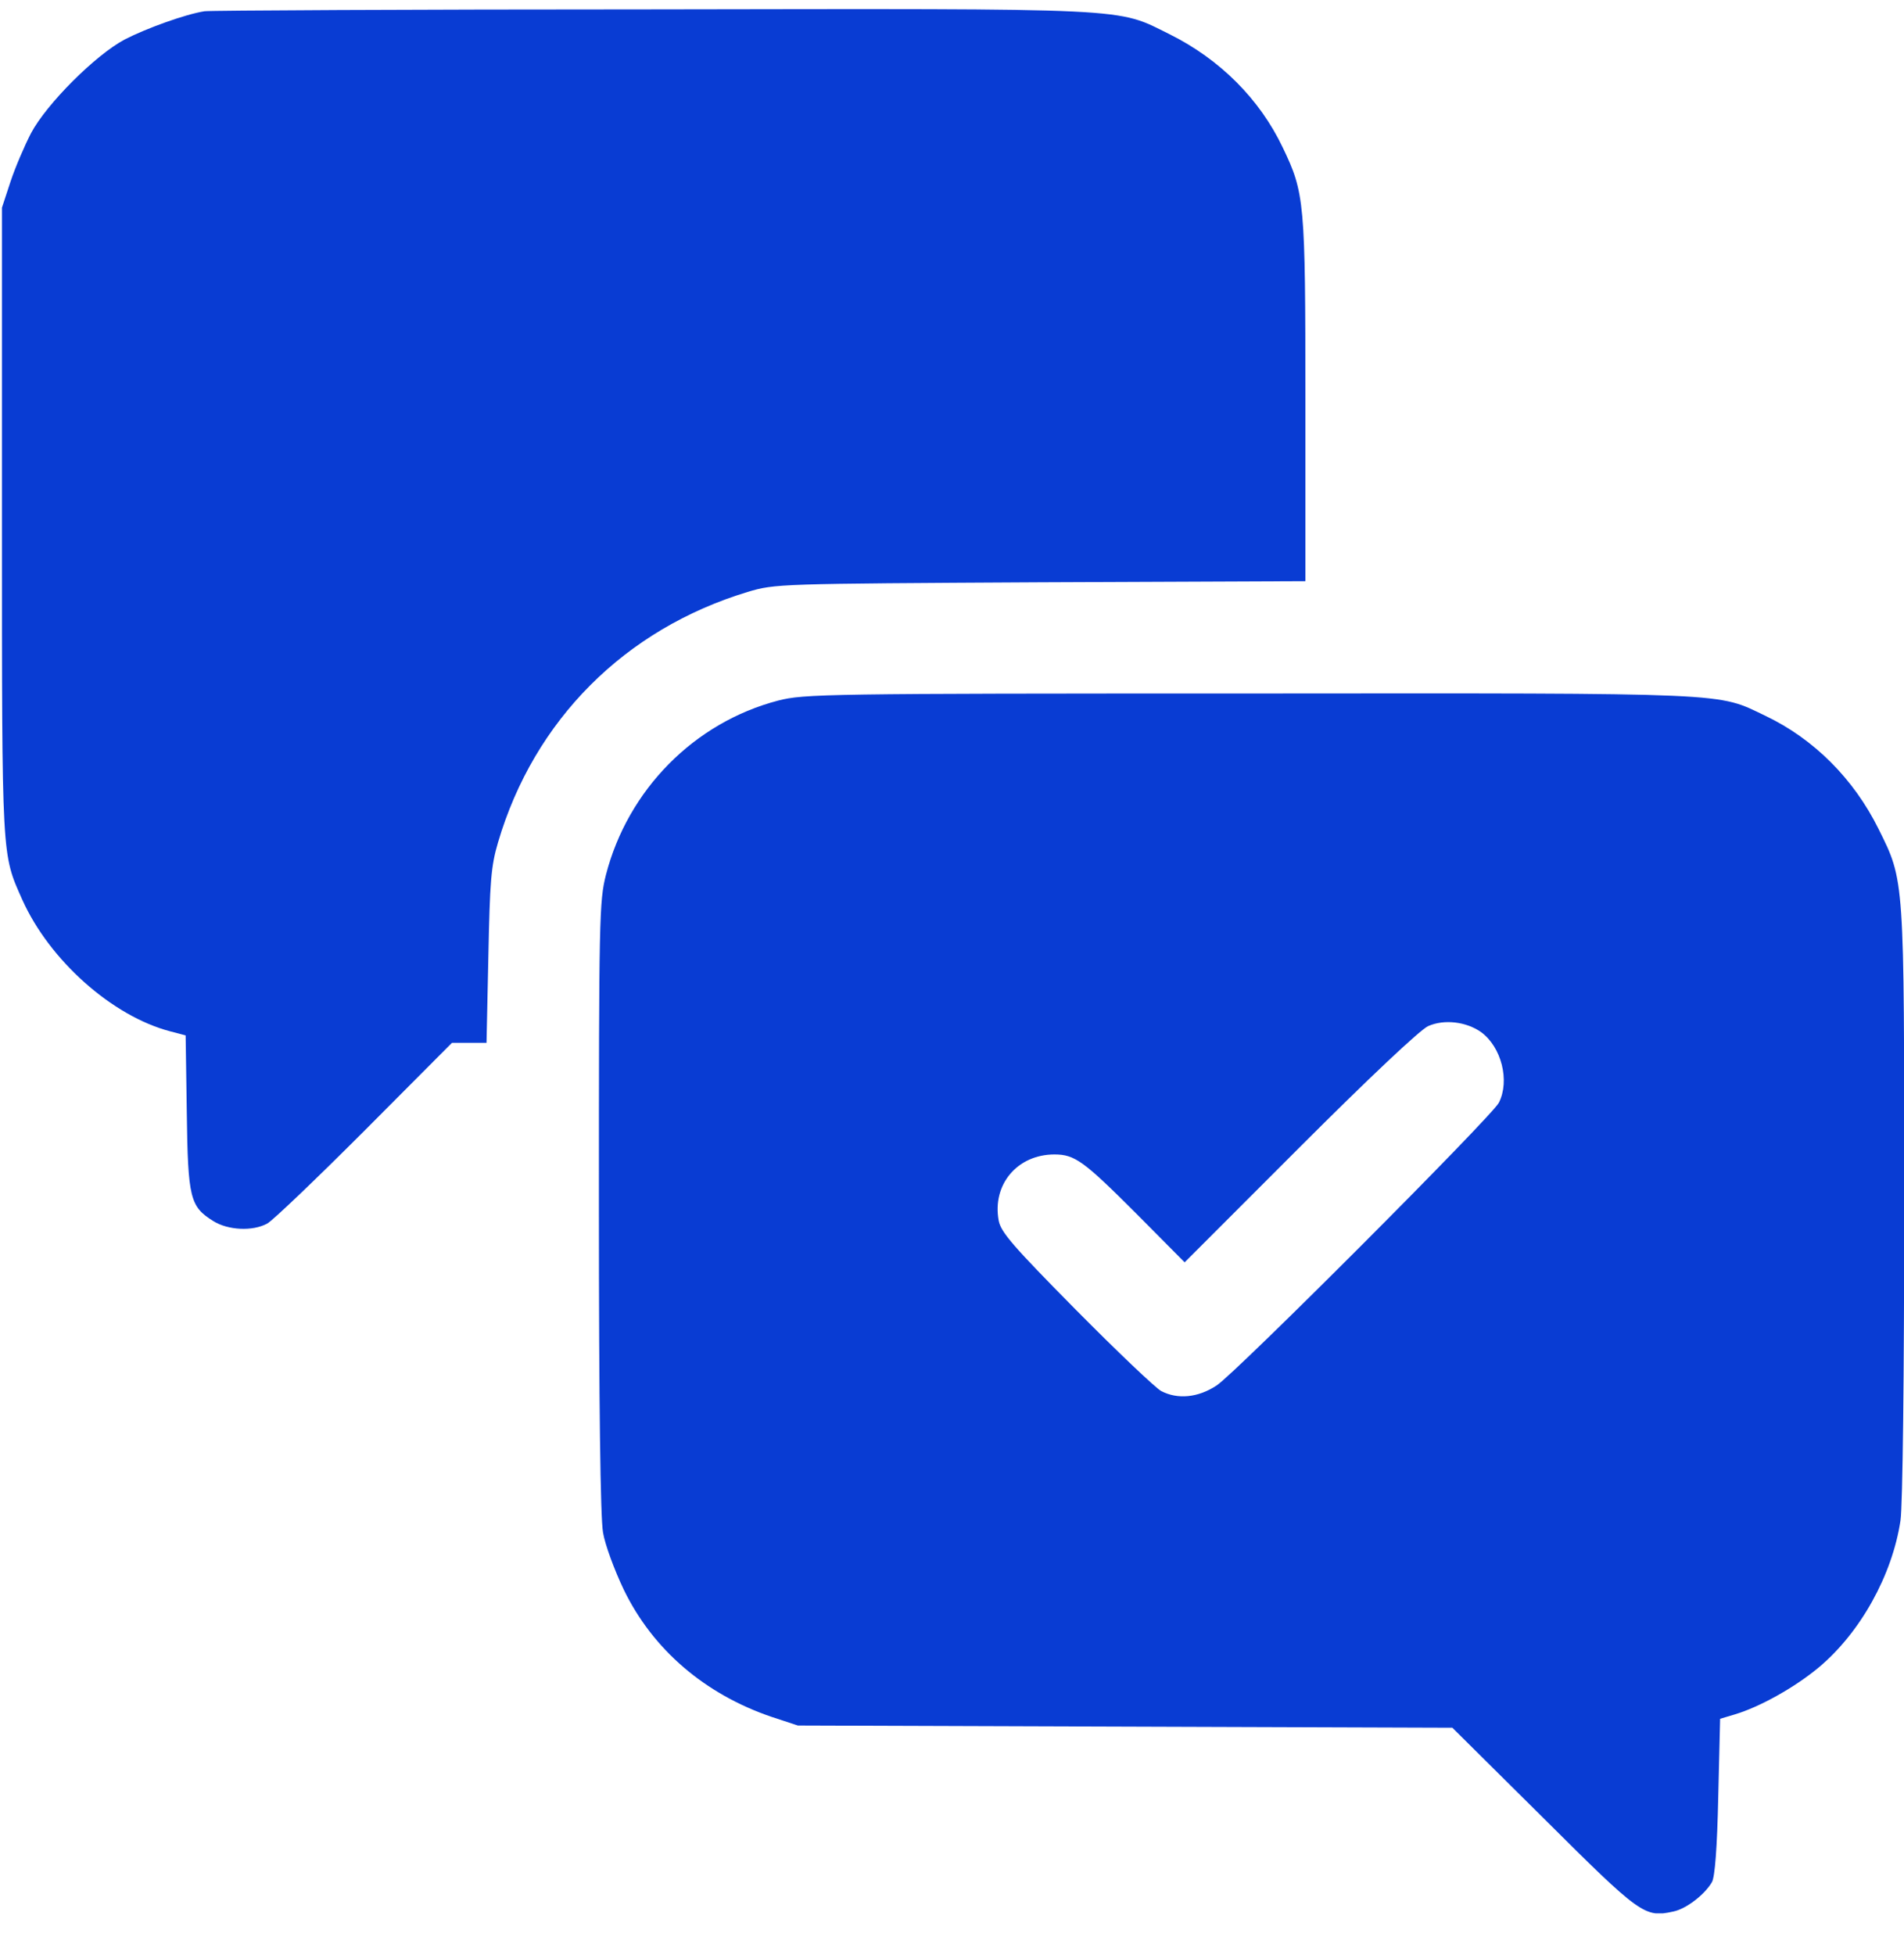
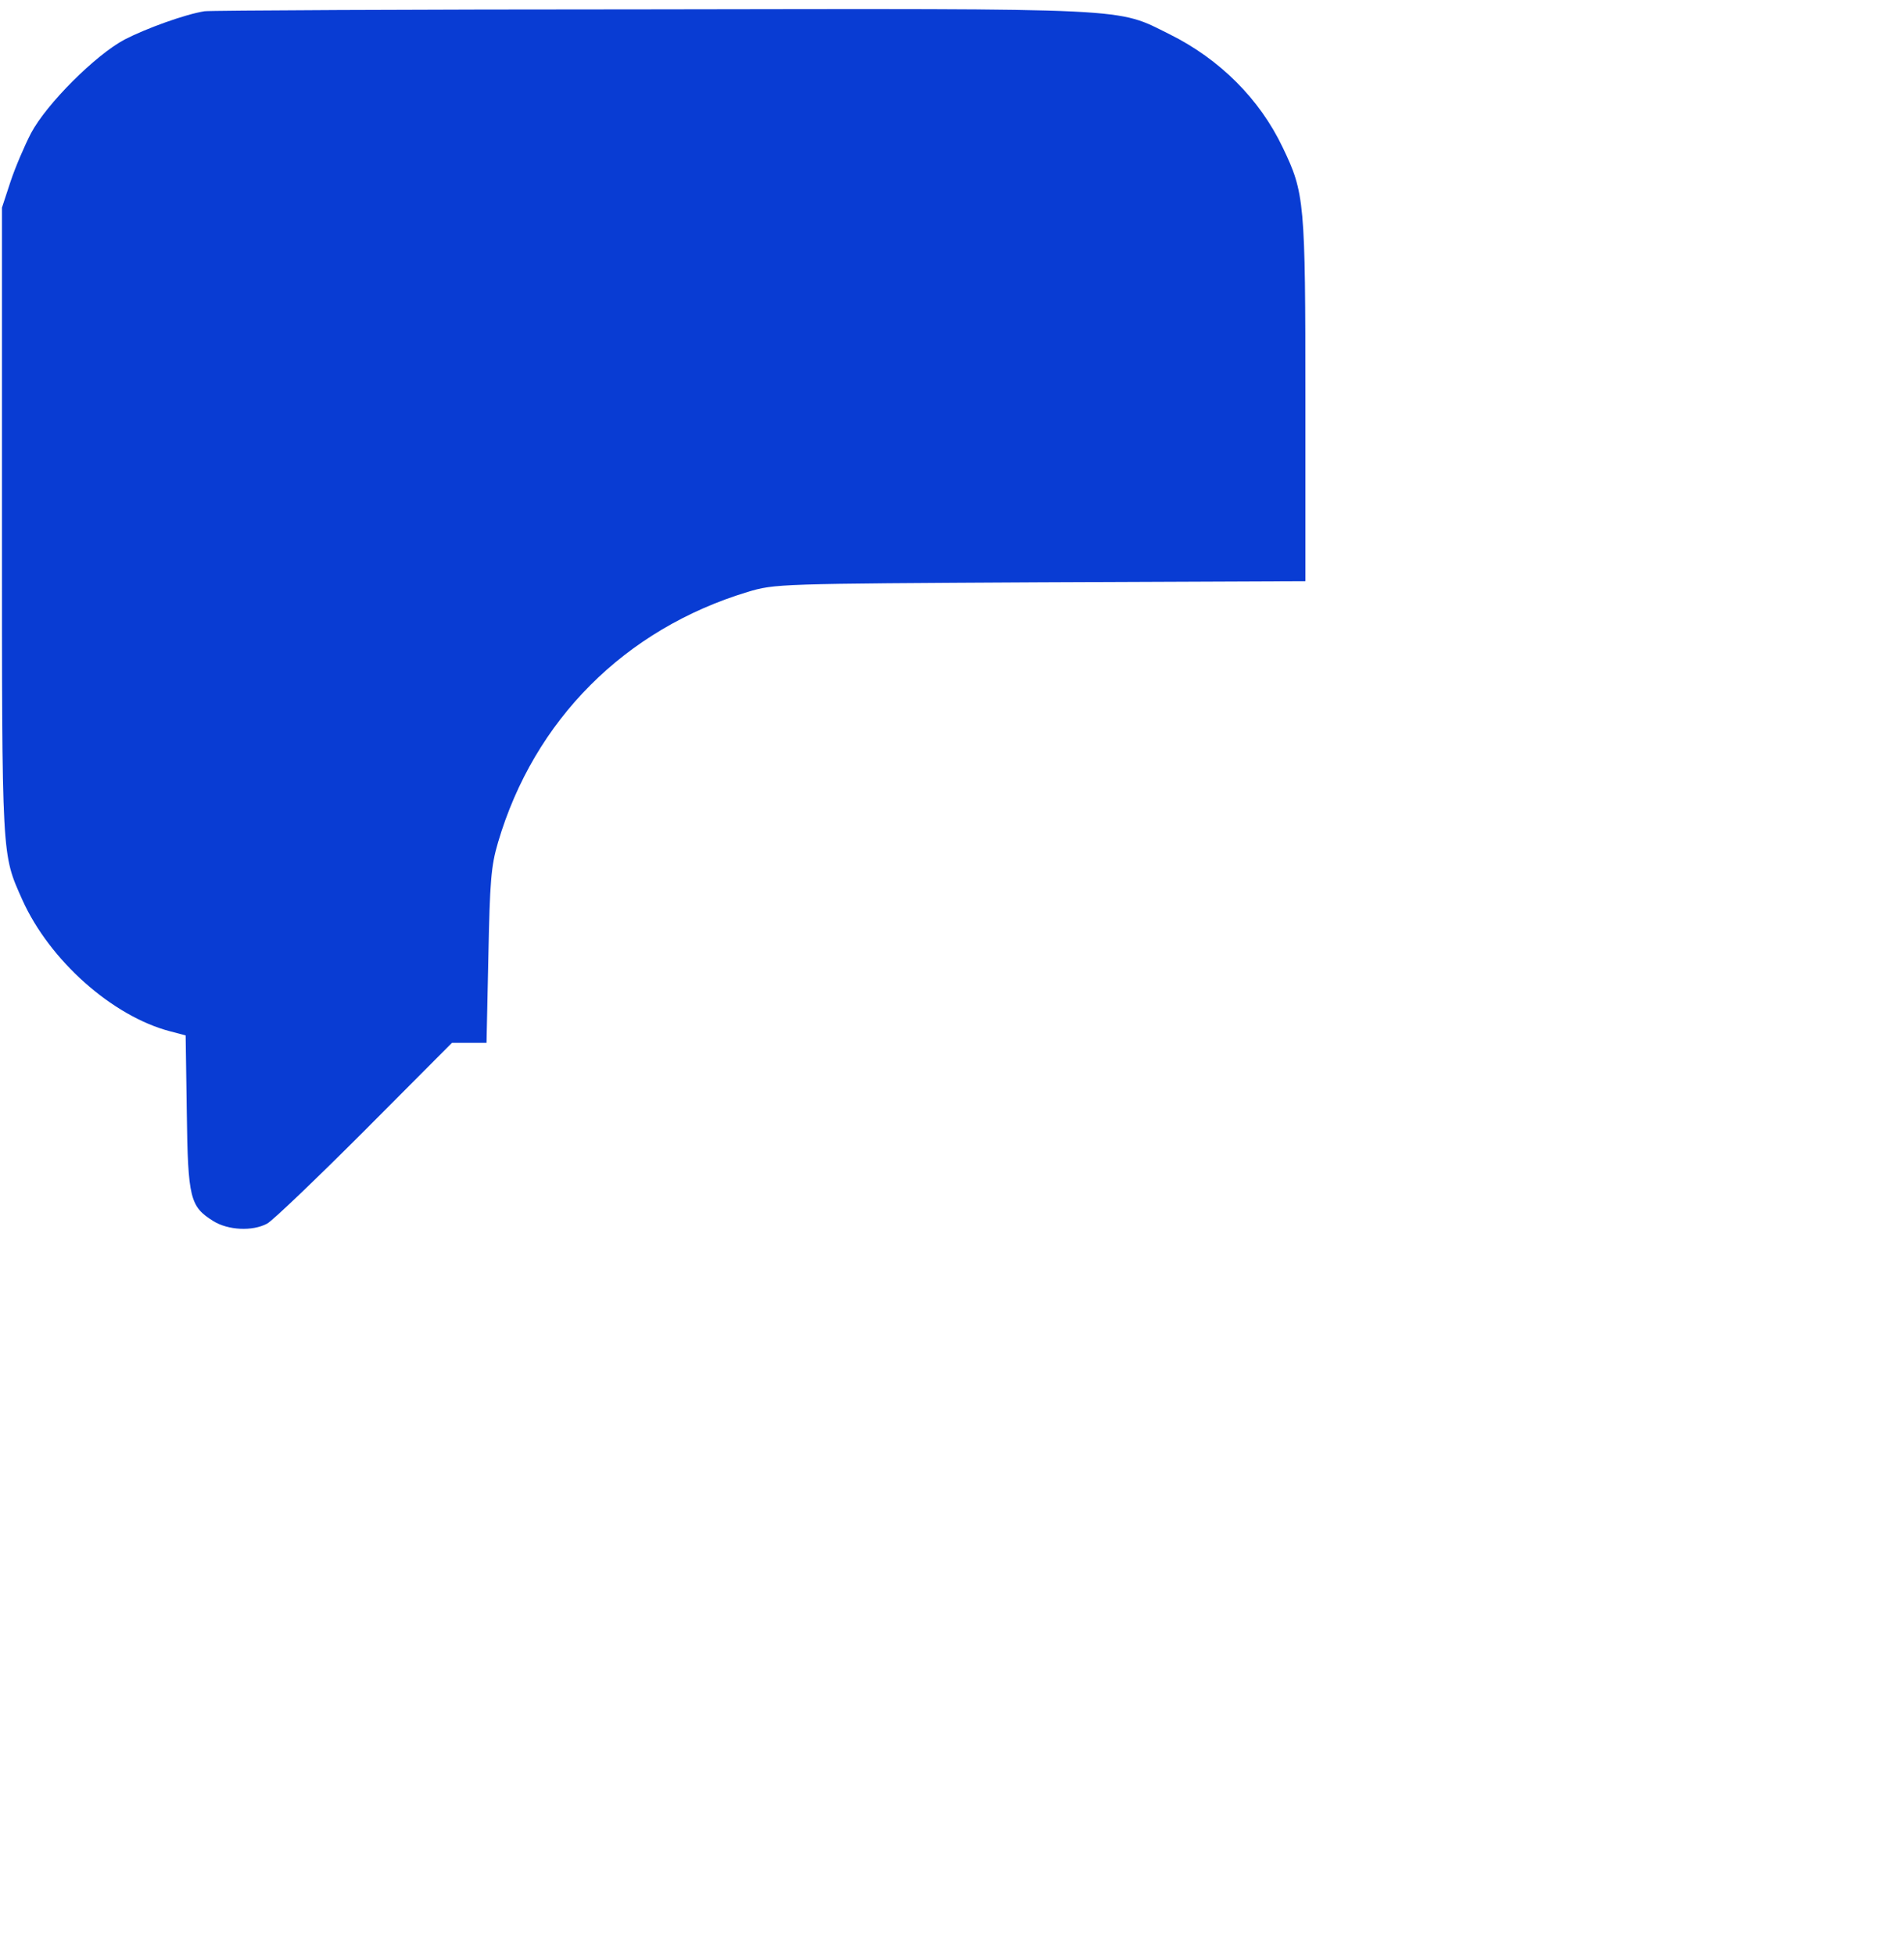
<svg xmlns="http://www.w3.org/2000/svg" width="38" height="39" viewBox="0 0 38 39" fill="none">
  <g clip-path="url(#clip0_987_23844)">
    <path d="M4.084 0.224C3.698 0.284 2.919 0.566 2.488 0.788C1.902 1.1 0.93 2.072 0.618 2.659C0.492 2.903 0.306 3.334 0.21 3.623L0.039 4.143V10.414C0.039 17.205 0.032 17.02 0.447 17.955C0.989 19.157 2.236 20.271 3.394 20.575L3.705 20.657L3.728 22.2C3.75 23.915 3.795 24.071 4.255 24.36C4.552 24.546 5.041 24.568 5.331 24.412C5.442 24.353 6.318 23.514 7.275 22.557L9.02 20.805H9.361H9.71L9.747 19.076C9.777 17.584 9.799 17.28 9.94 16.805C10.66 14.363 12.471 12.552 14.92 11.81C15.469 11.646 15.521 11.646 20.768 11.617L26.053 11.595V7.98C26.053 4.017 26.038 3.853 25.6 2.941C25.14 1.976 24.346 1.182 23.344 0.684C22.268 0.15 22.713 0.172 12.99 0.187C8.196 0.187 4.188 0.209 4.084 0.224Z" fill="#093CD3" />
-     <path d="M15.53 13.977C13.853 14.415 12.532 15.758 12.094 17.451C11.96 17.978 11.953 18.319 11.953 24.071C11.953 28.027 11.983 30.283 12.035 30.573C12.072 30.81 12.265 31.33 12.45 31.716C13.029 32.91 14.068 33.801 15.404 34.254L15.924 34.425L22.455 34.447L28.986 34.469L30.805 36.273C32.742 38.202 32.823 38.262 33.395 38.136C33.655 38.084 34.026 37.794 34.167 37.549C34.226 37.445 34.271 36.866 34.293 35.842L34.33 34.291L34.627 34.202C35.124 34.053 35.815 33.667 36.289 33.274C37.128 32.577 37.766 31.426 37.93 30.335C37.974 30.031 38.004 27.455 38.004 23.997C38.004 17.48 38.011 17.584 37.492 16.538C36.995 15.536 36.2 14.742 35.236 14.282C34.256 13.814 34.679 13.829 24.941 13.836C16.451 13.836 16.05 13.844 15.53 13.977ZM29.558 20.59C29.966 20.887 30.137 21.562 29.914 22C29.773 22.275 24.652 27.403 24.281 27.641C23.91 27.886 23.502 27.923 23.175 27.752C23.064 27.693 22.299 26.966 21.475 26.134C20.214 24.858 19.976 24.583 19.932 24.353C19.798 23.633 20.303 23.032 21.045 23.032C21.453 23.032 21.631 23.166 22.678 24.212L23.643 25.184L25.943 22.884C27.309 21.518 28.348 20.538 28.504 20.471C28.823 20.33 29.261 20.382 29.558 20.59Z" fill="#093CD3" />
  </g>
  <defs>
    <clipPath id="clip0_987_23844">
      <rect width="38" height="38" fill="white" transform="translate(0 0.172)" />
    </clipPath>
  </defs>
</svg>